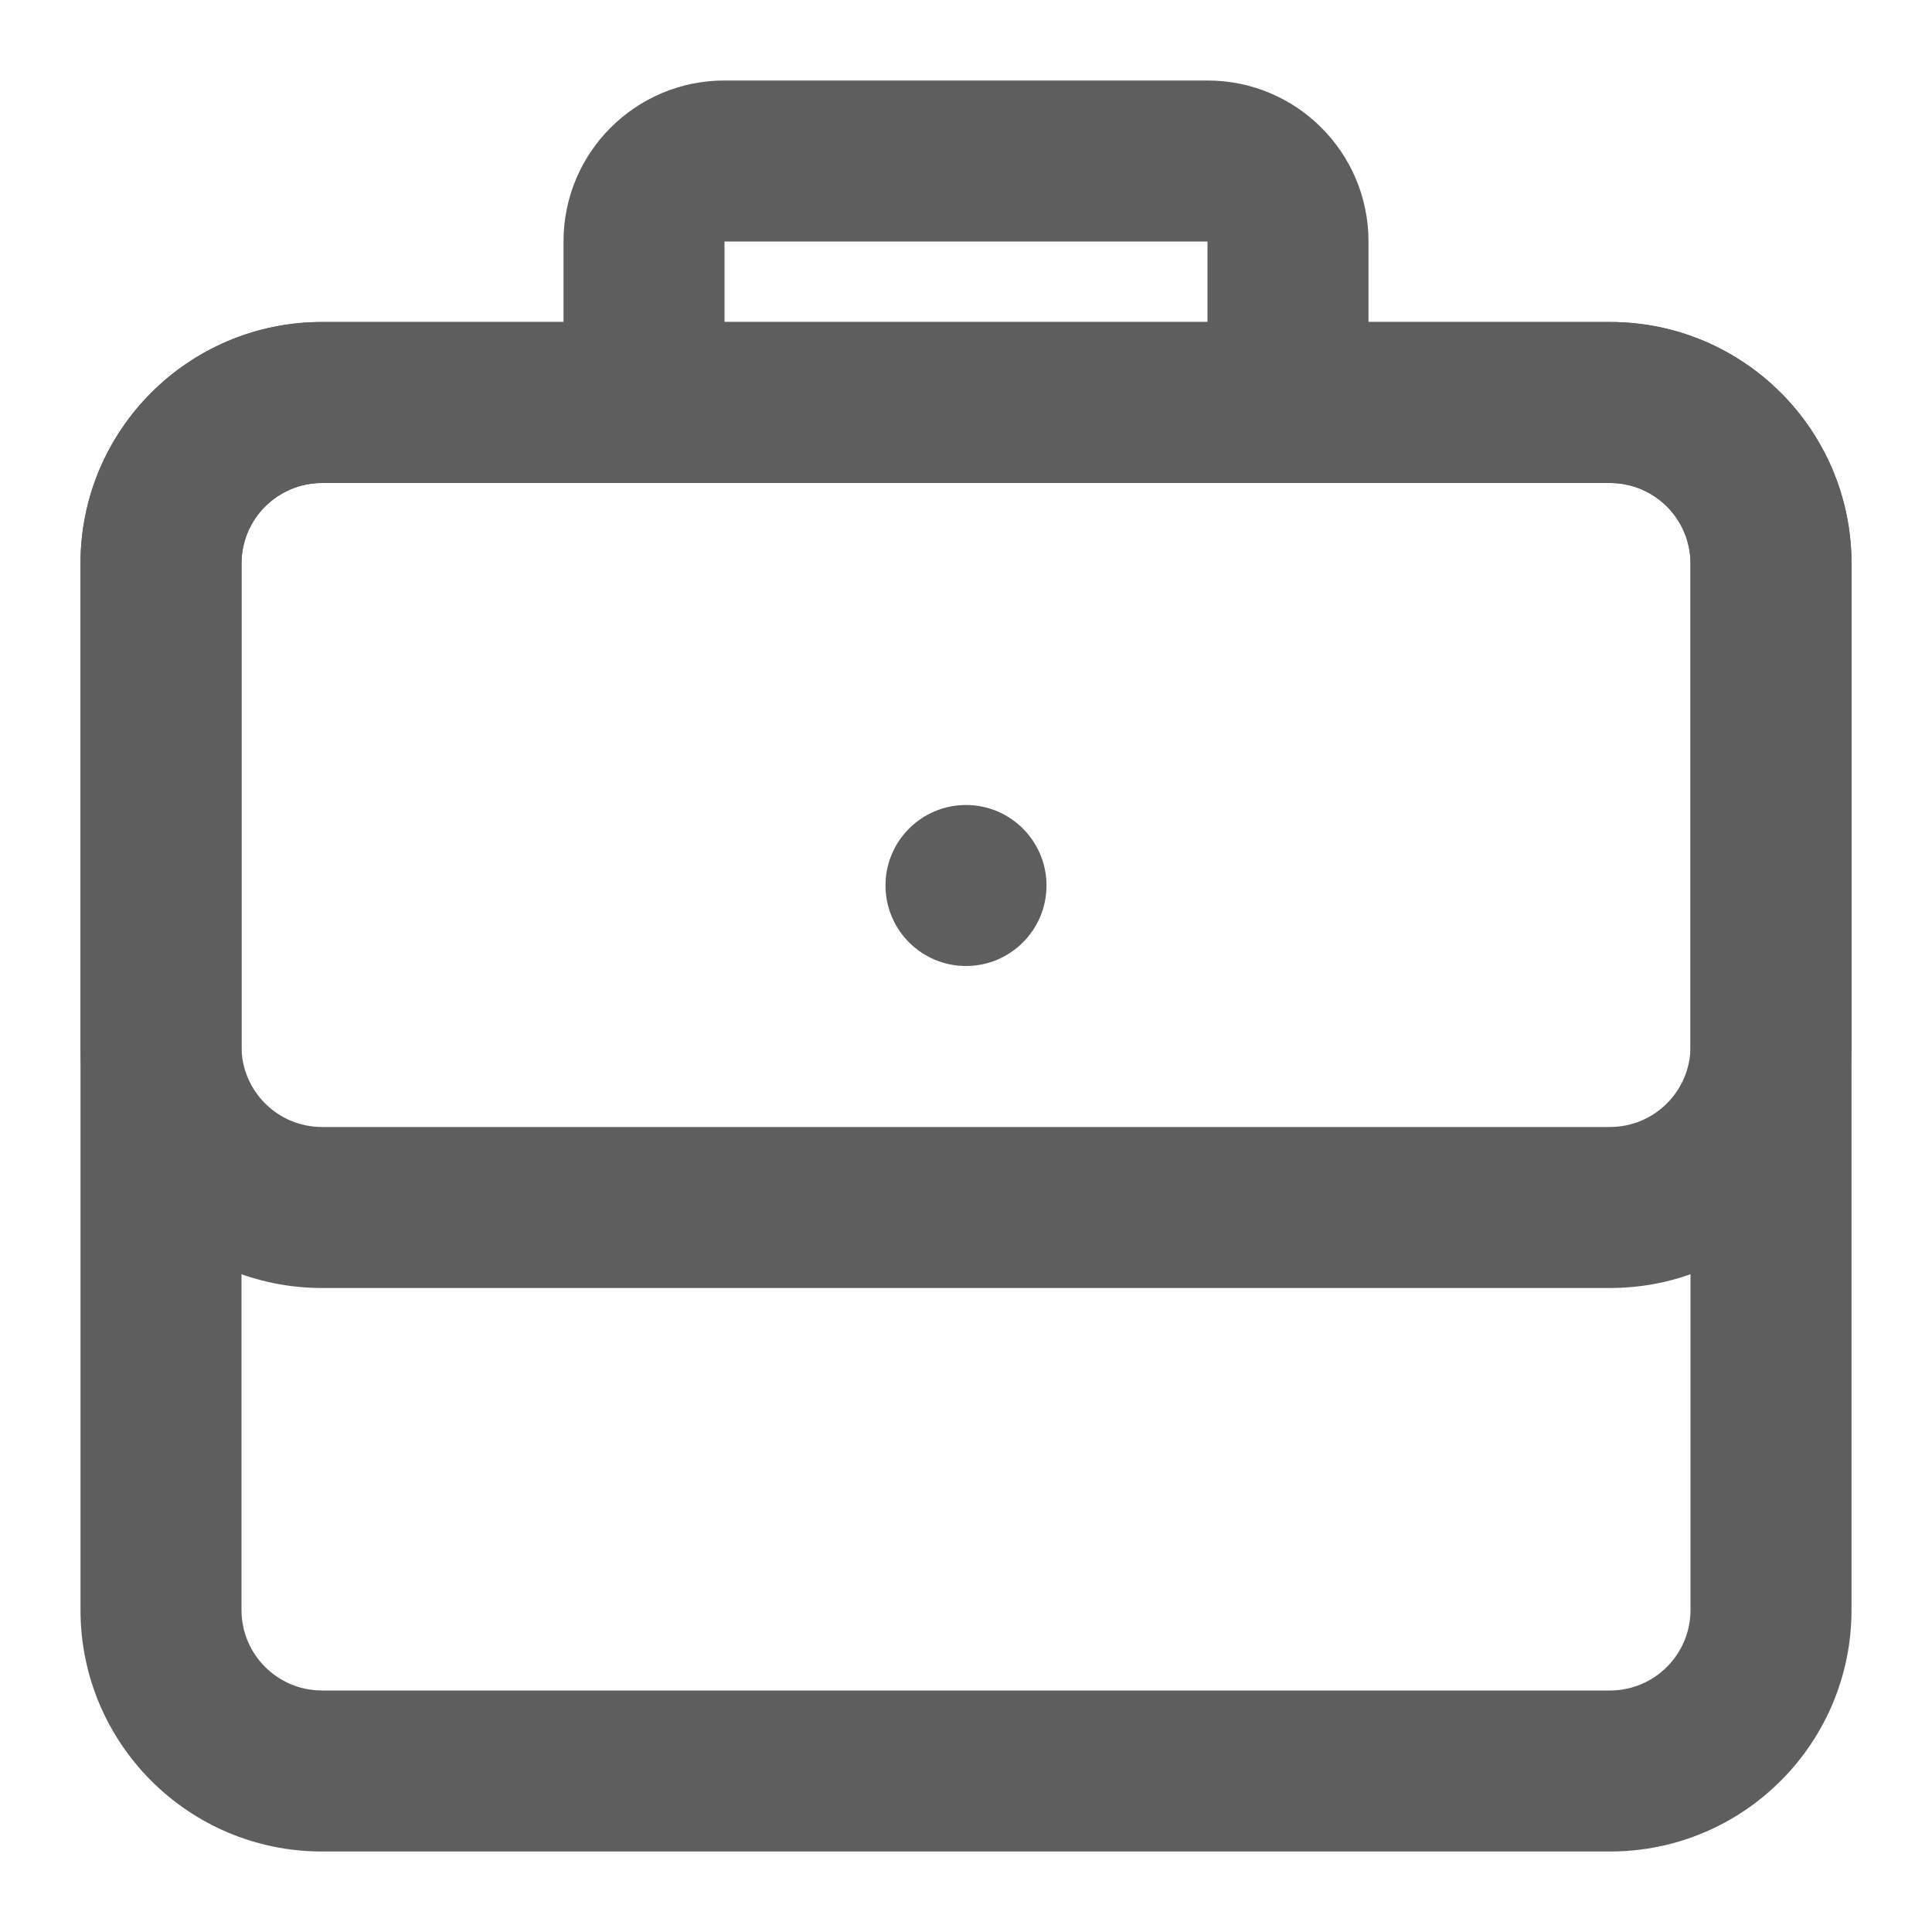
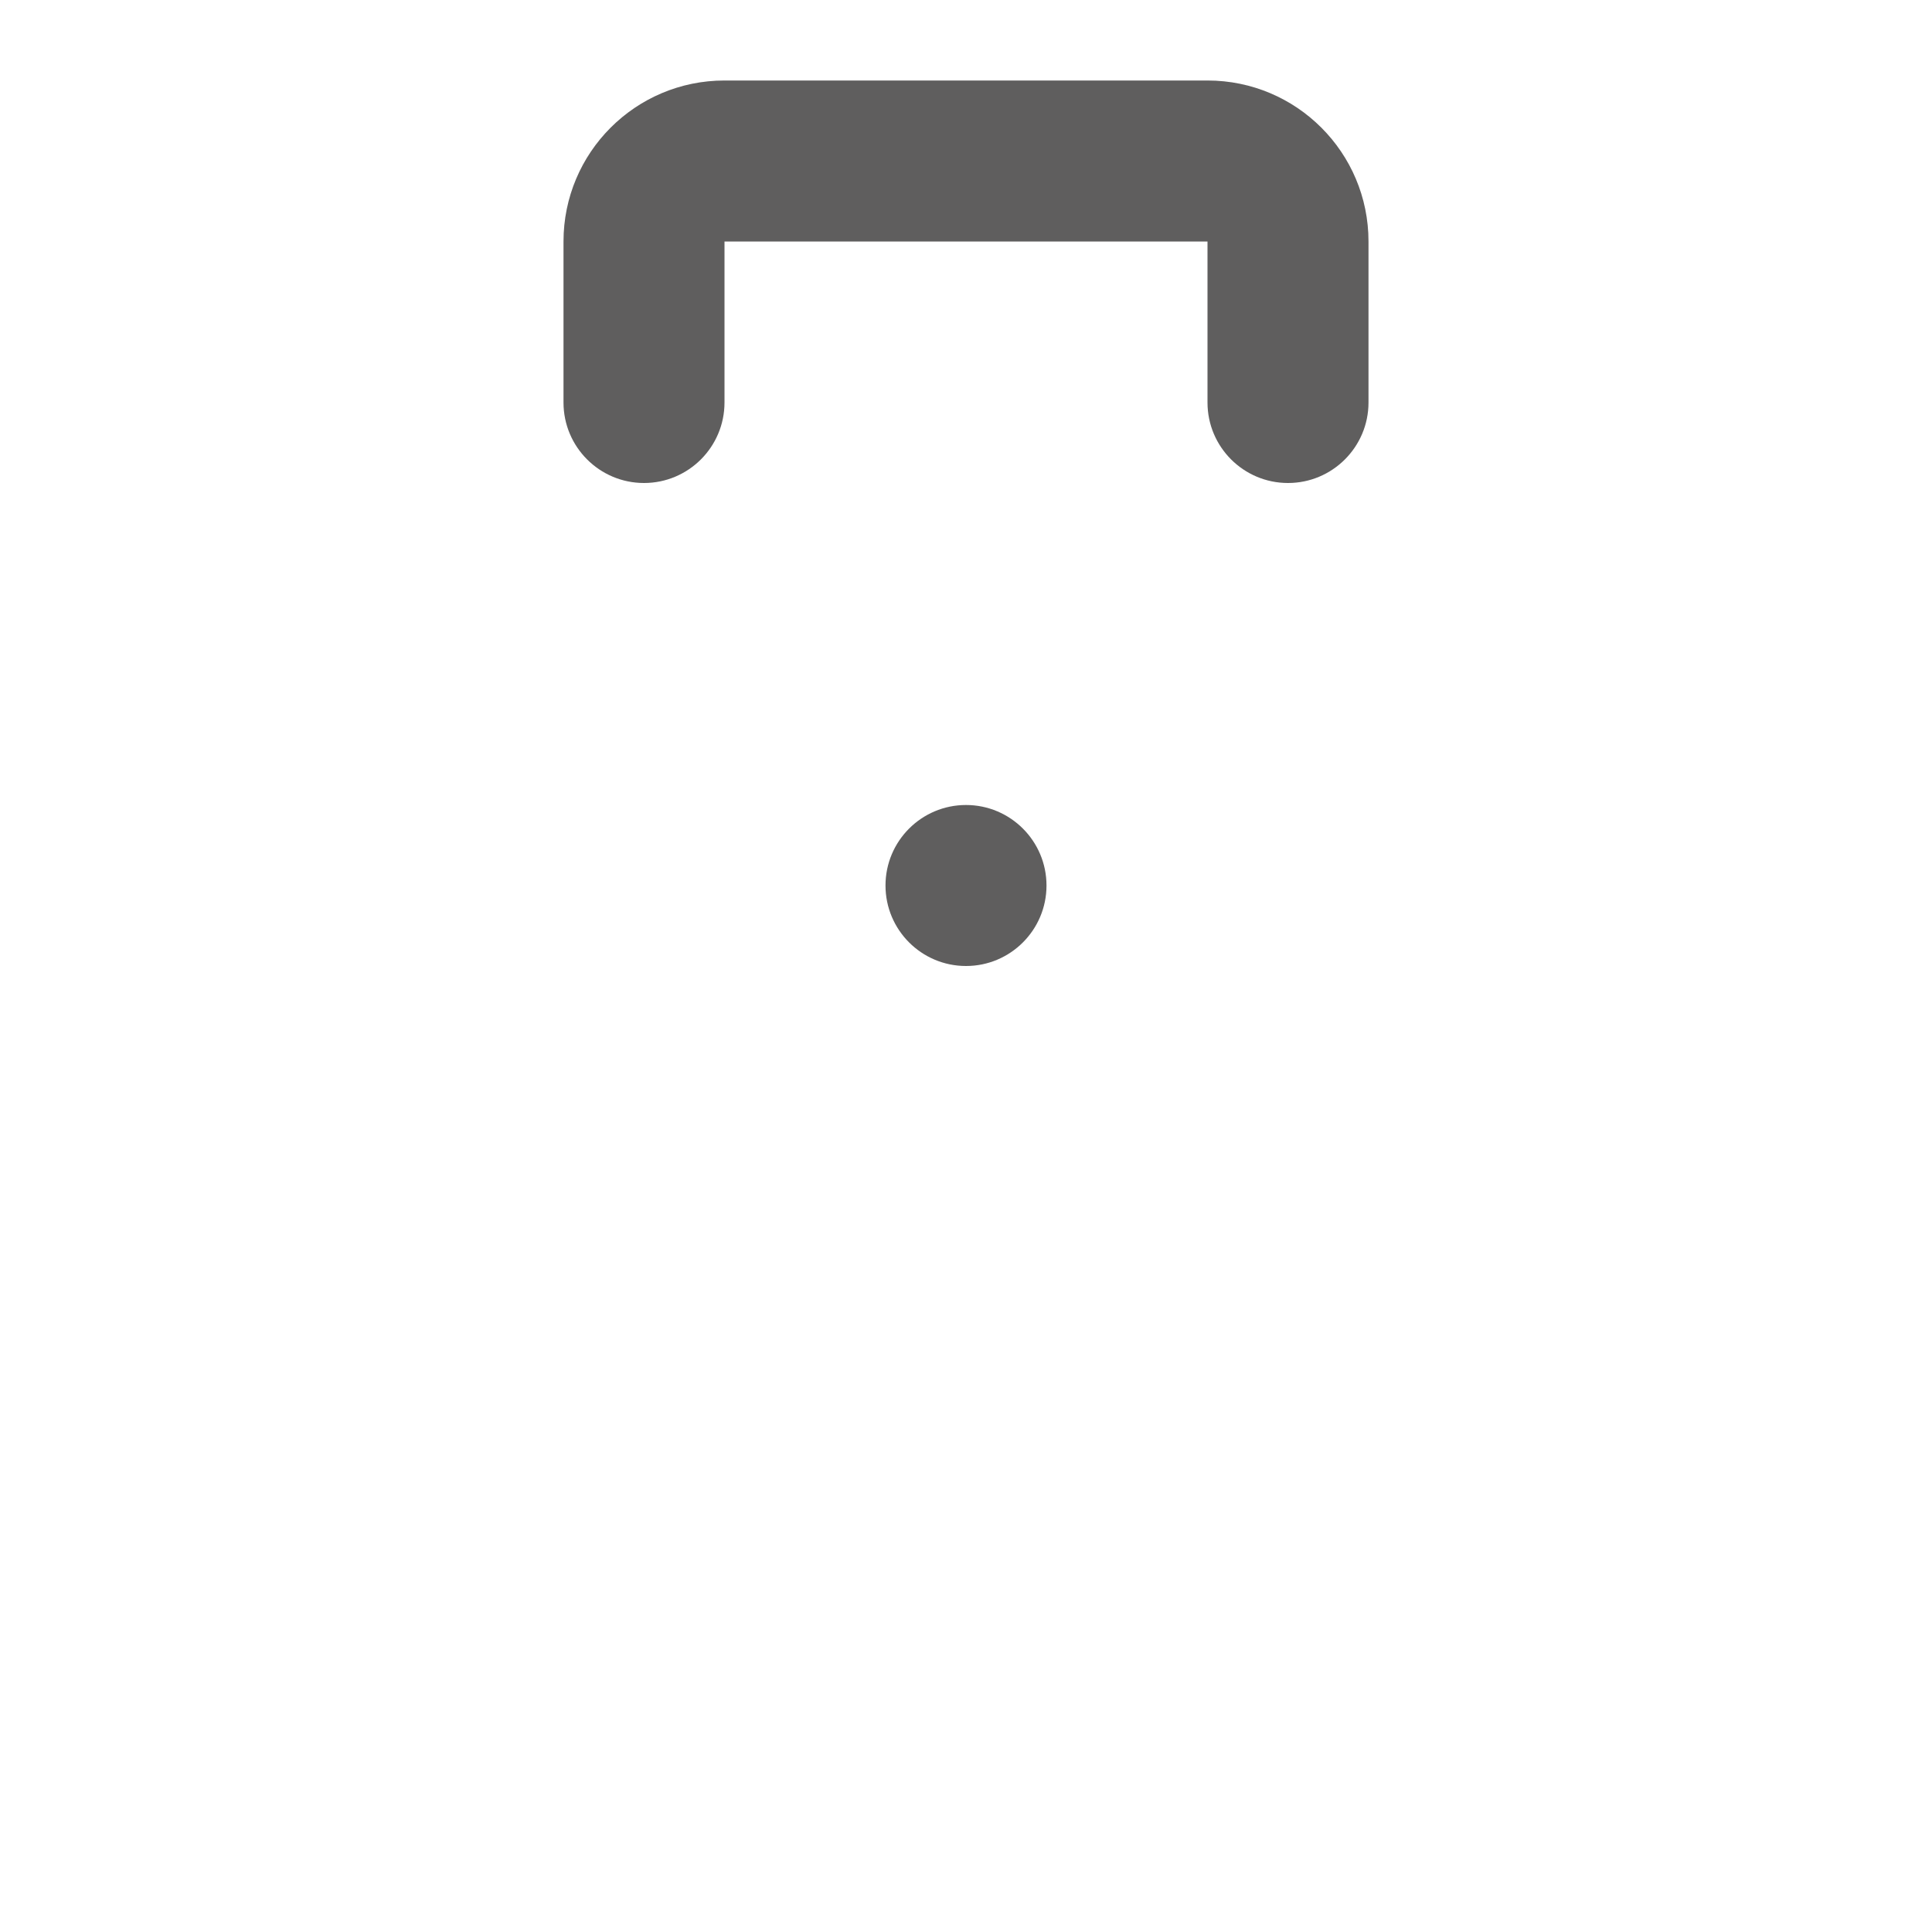
<svg xmlns="http://www.w3.org/2000/svg" width="24" height="24" viewBox="0 0 24 24" fill="none">
  <path d="M12 12C12.552 12 13 11.552 13 11C13 10.448 12.552 10 12 10C11.448 10 11 10.448 11 11C11 11.552 11.448 12 12 12Z" fill="#5F5E5E" />
-   <path fill-rule="evenodd" clip-rule="evenodd" d="M1 7C1 5.343 2.343 4 4 4H20C21.657 4 23 5.343 23 7V20C23 21.657 21.657 23 20 23H4C2.343 23 1 21.657 1 20V7ZM4 6C3.448 6 3 6.448 3 7V20C3 20.552 3.448 21 4 21H20C20.552 21 21 20.552 21 20V7C21 6.448 20.552 6 20 6H4Z" fill="#5F5E5E" />
-   <path fill-rule="evenodd" clip-rule="evenodd" d="M1 7C1 5.343 2.343 4 4 4H20C21.657 4 23 5.343 23 7V13C23 14.657 21.657 16 20 16H4C2.343 16 1 14.657 1 13V7ZM4 6C3.448 6 3 6.448 3 7V13C3 13.552 3.448 14 4 14H20C20.552 14 21 13.552 21 13V7C21 6.448 20.552 6 20 6H4Z" fill="#5F5E5E" />
  <path fill-rule="evenodd" clip-rule="evenodd" d="M7 3C7 1.895 7.895 1 9 1H15C16.105 1 17 1.895 17 3V5C17 5.552 16.552 6 16 6C15.448 6 15 5.552 15 5V3H9V5C9 5.552 8.552 6 8 6C7.448 6 7 5.552 7 5V3Z" fill="#5F5E5E" />
</svg>